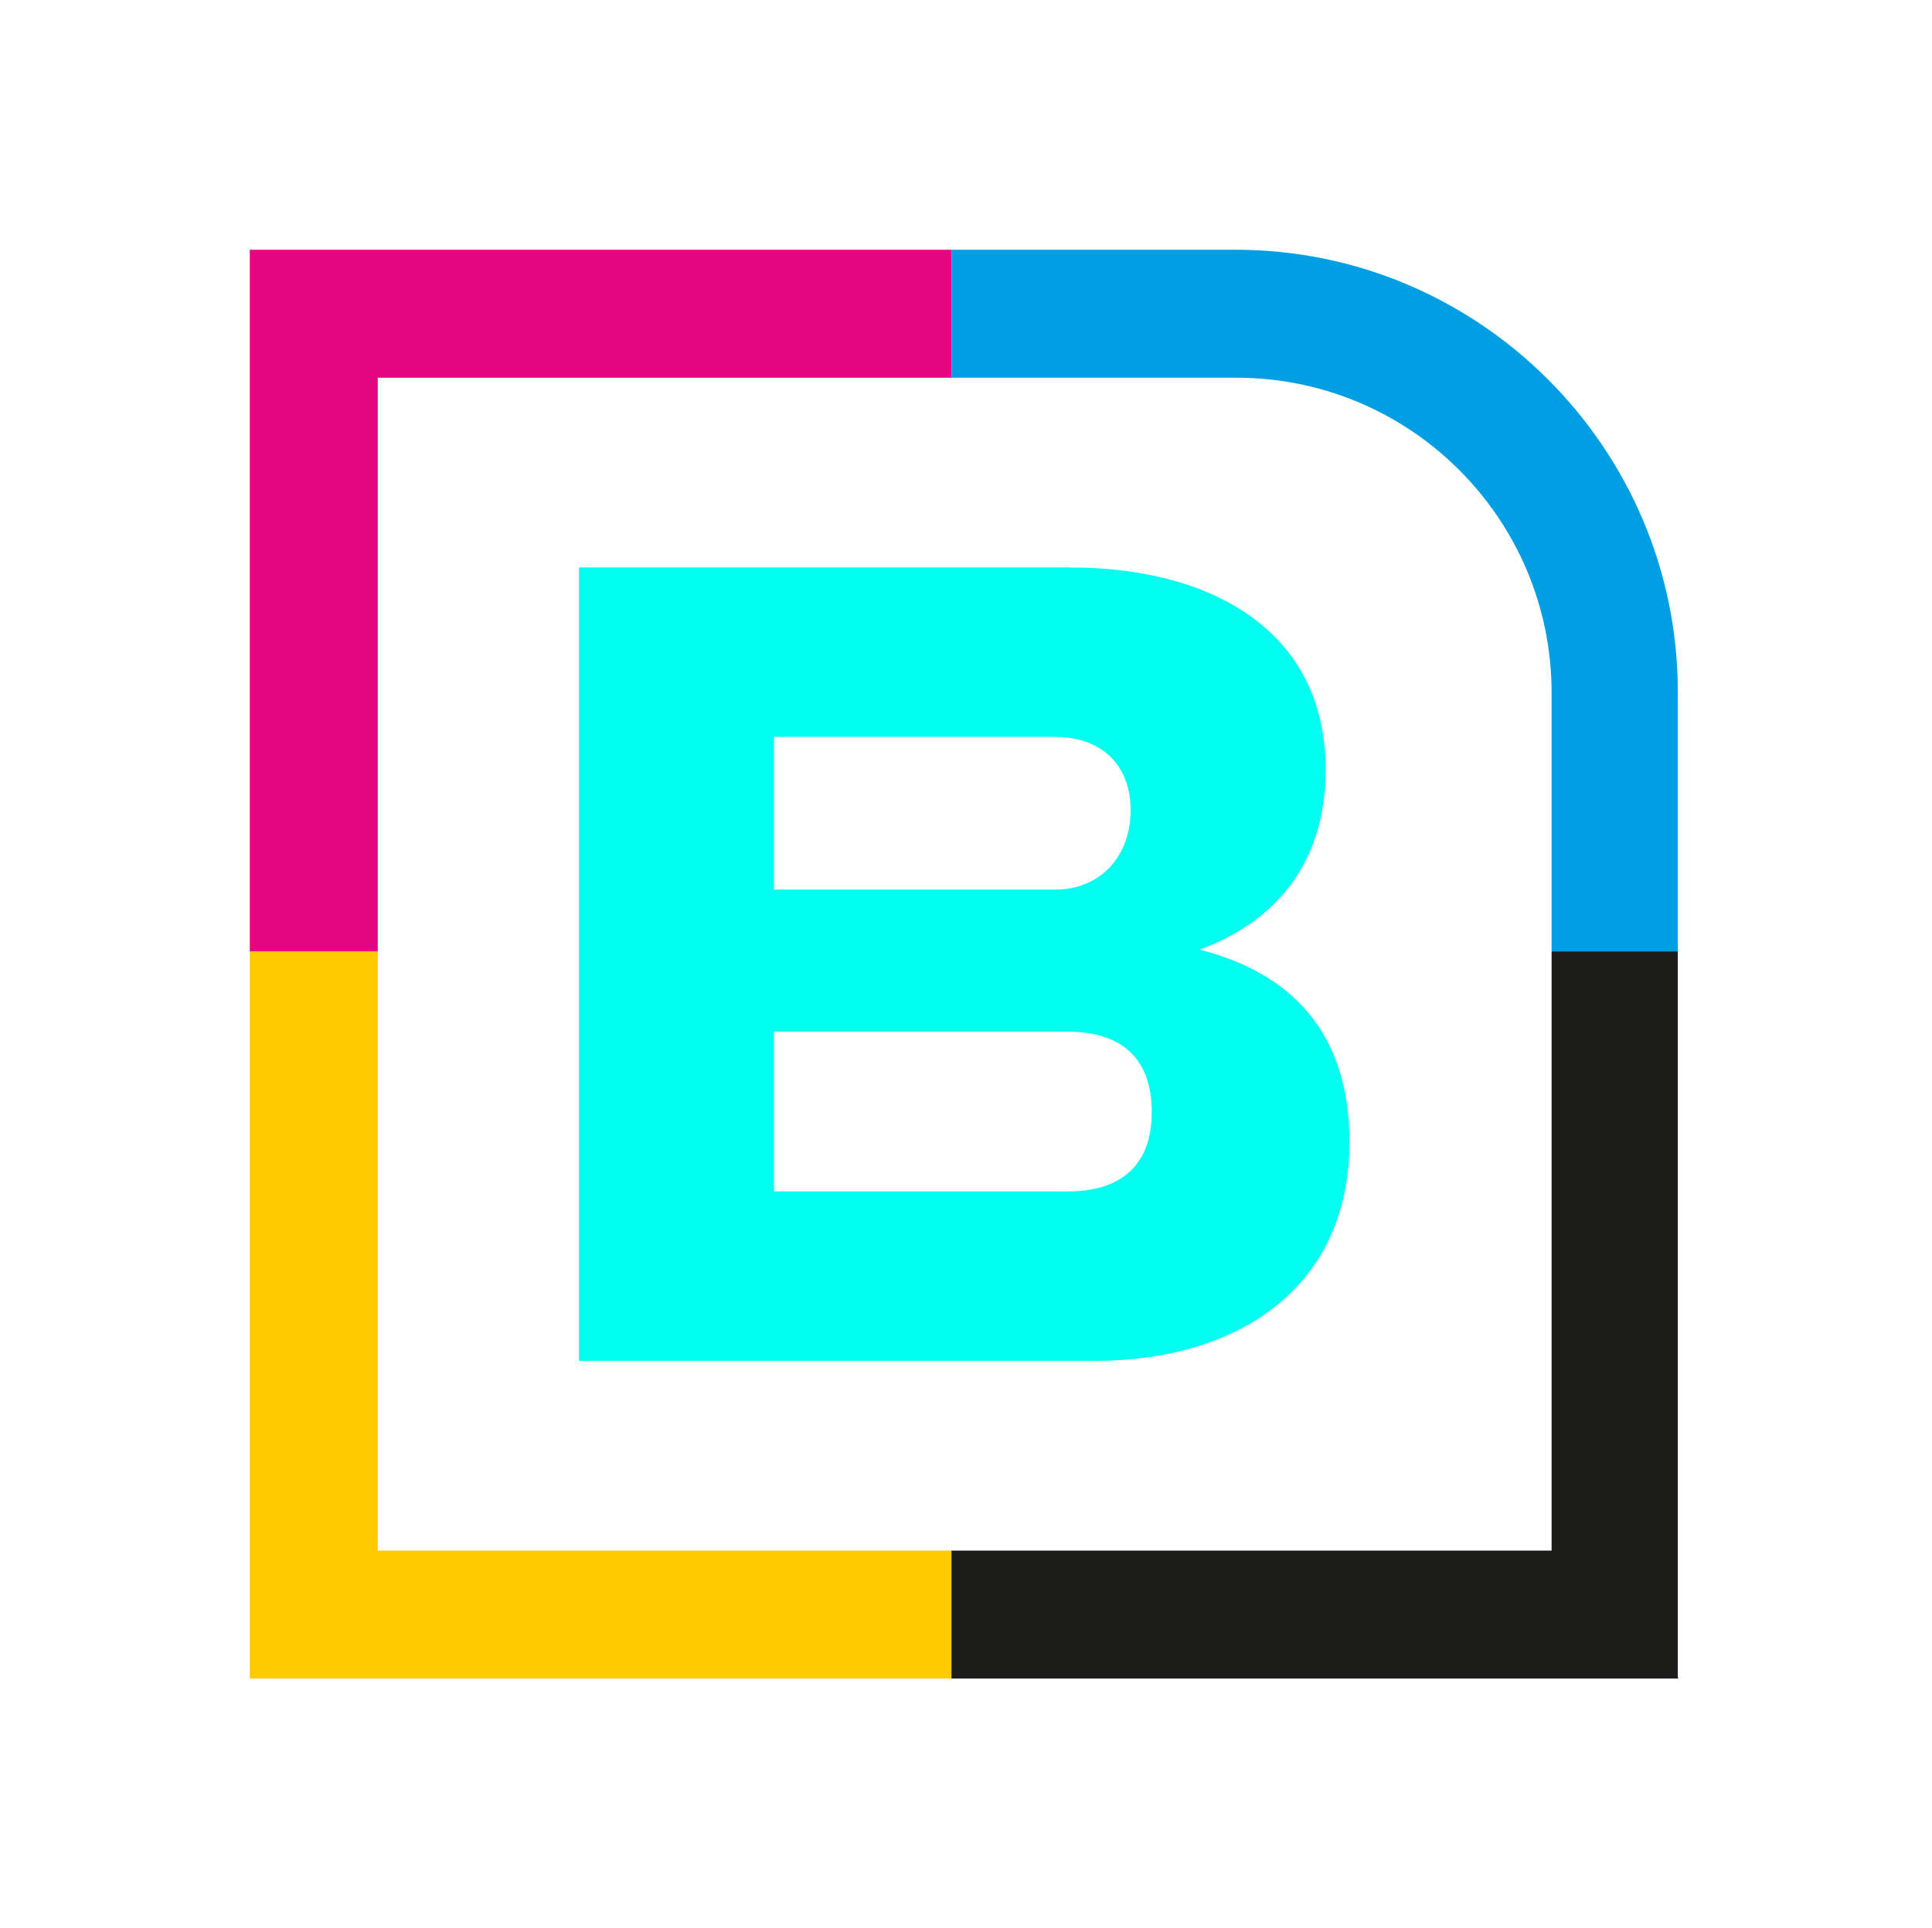
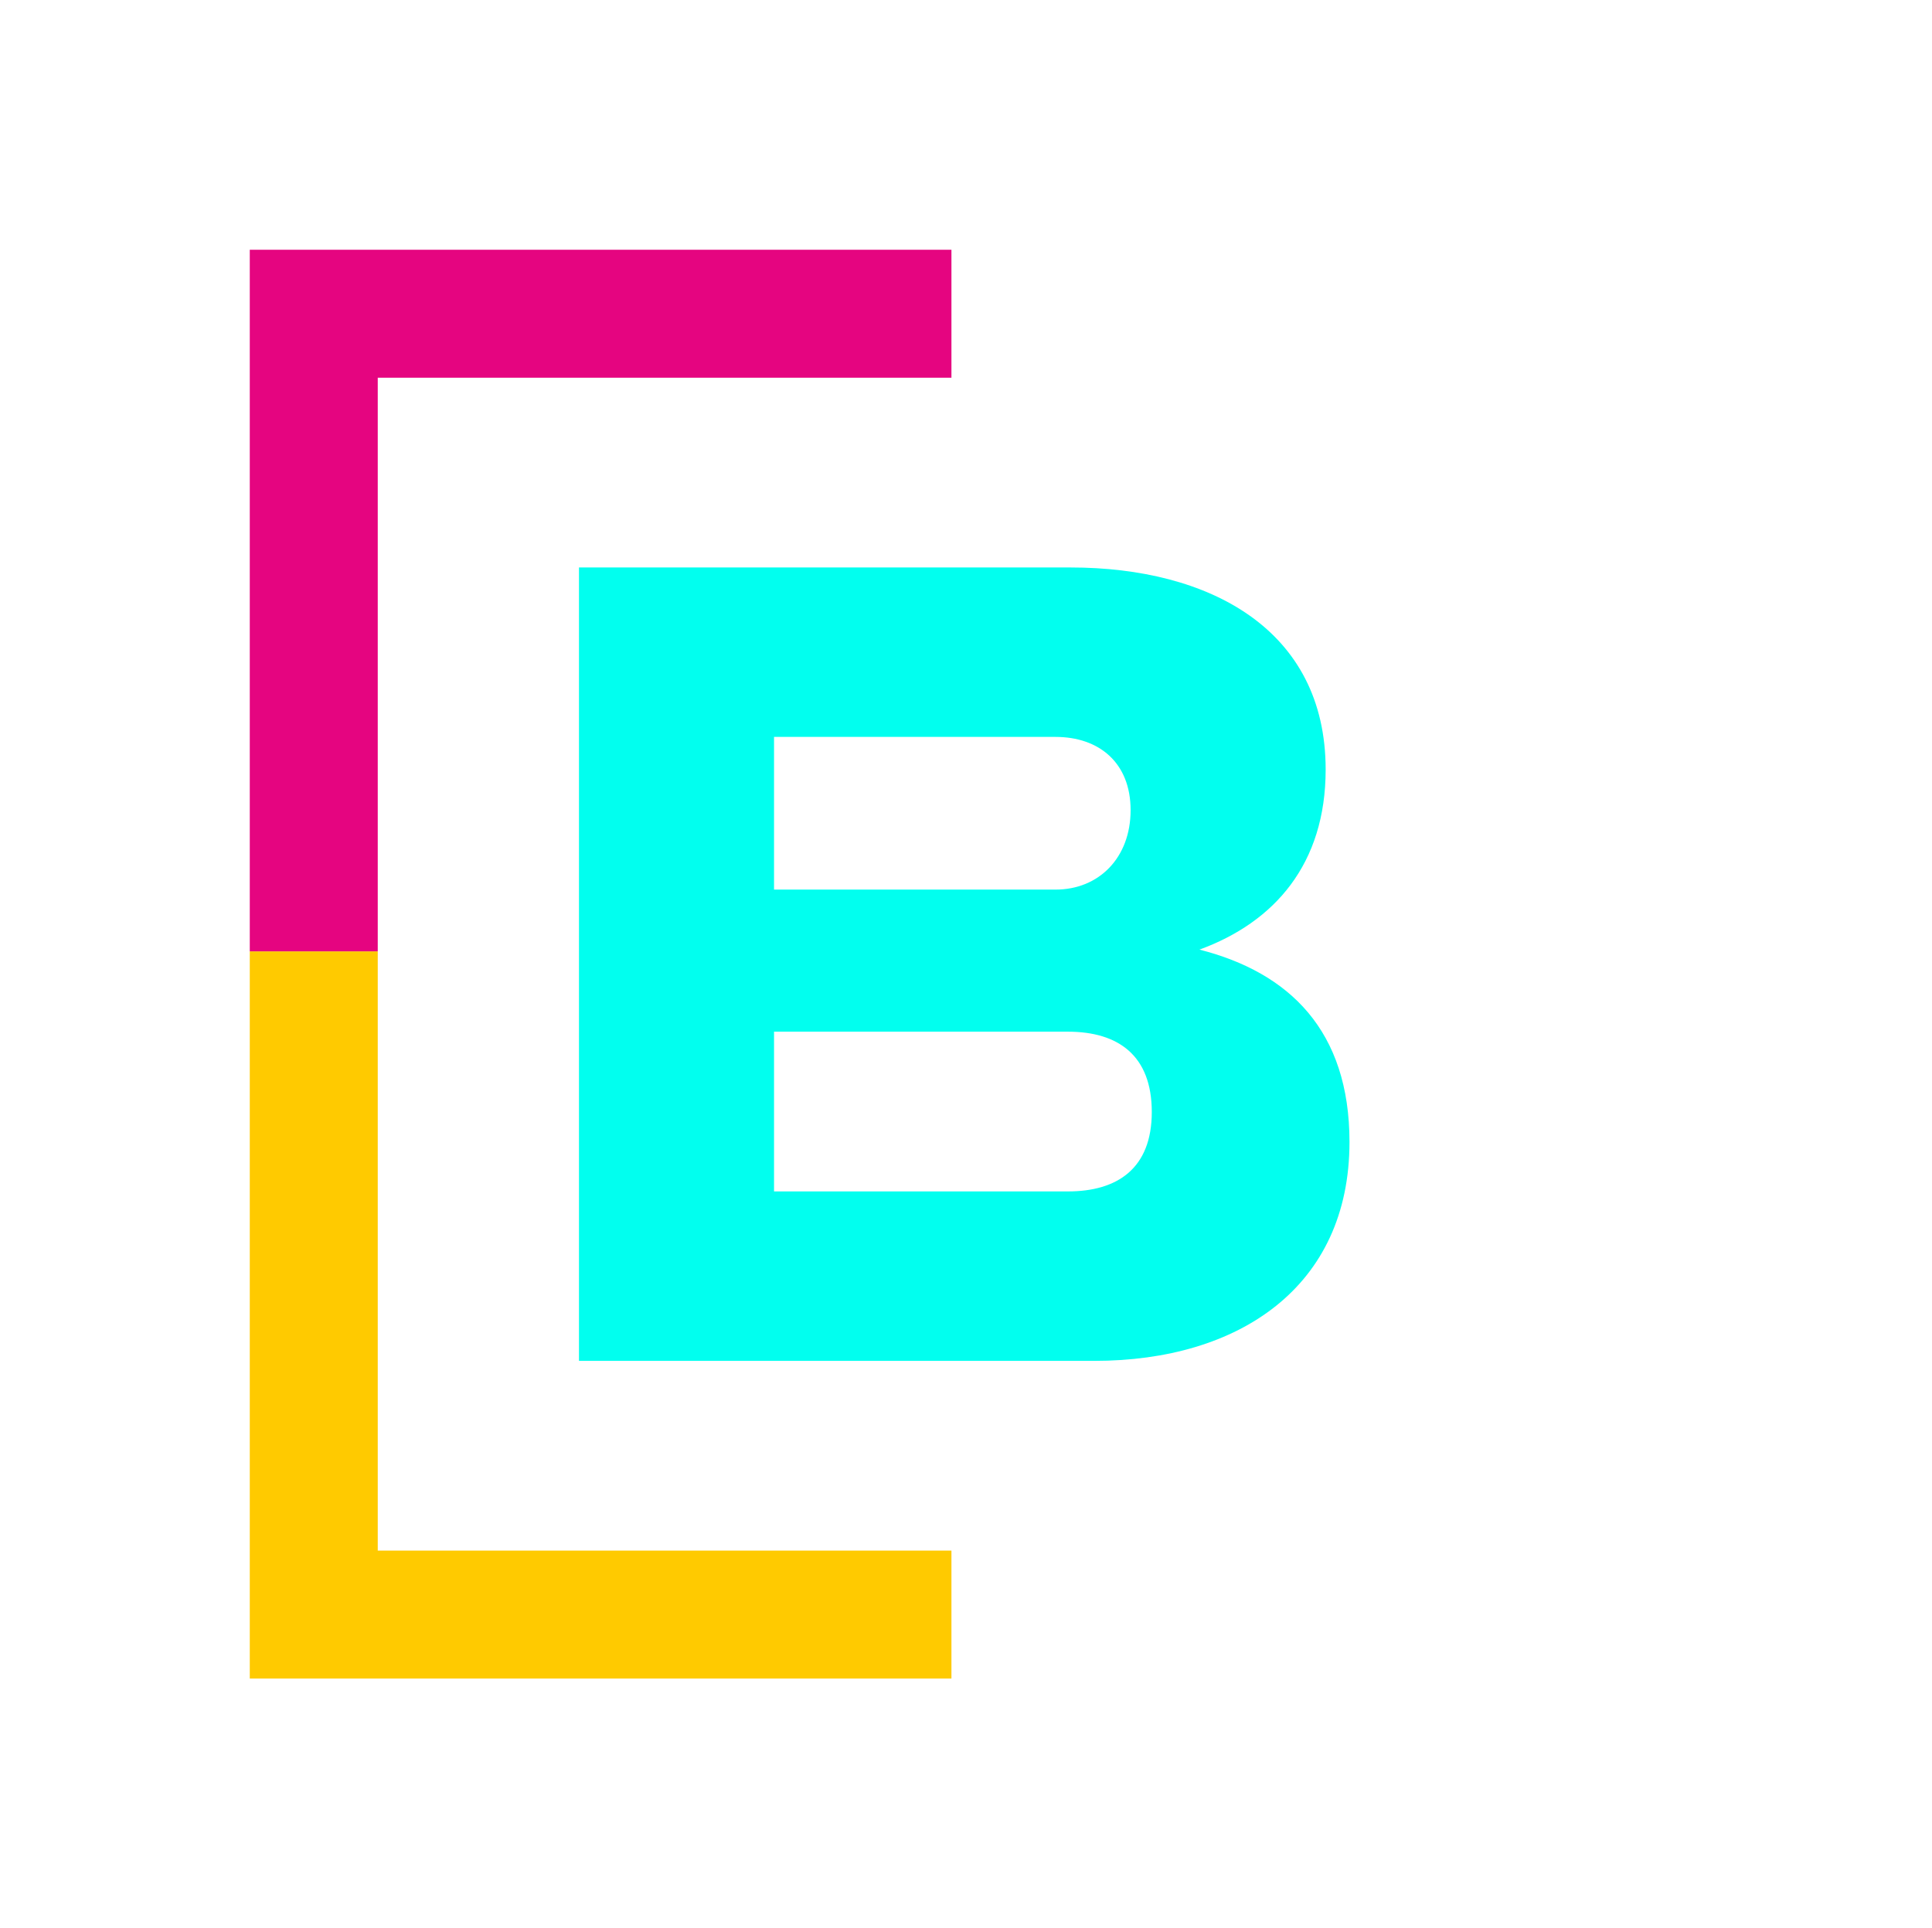
<svg xmlns="http://www.w3.org/2000/svg" id="_Слой_1" data-name="Слой_1" version="1.1" viewBox="0 0 21.89 21.85">
  <defs>
    <style> .st0 { stroke: #6cc3cb; stroke-miterlimit: 10; stroke-width: 1.44px; } .st0, .st1 { fill: none; } .st2 { fill: #e30d80; } .st3 { fill: #009ee2; } .st4 { fill: #ffca00; } .st5 { fill: #01ffef; } .st6 { clip-path: url(#clippath-1); } .st7 { fill: #6cc3cb; } .st8 { fill: #fdc801; } .st9 { fill: #1d1d1b; } .st10 { fill: #e50580; } .st11 { fill: #1d1e1c; } .st12 { fill: #149bd7; } .st13 { clip-path: url(#clippath); } </style>
    <clipPath id="clippath">
      <path class="st1" d="M72.87,182.22h-16.18v-16.18h11.17c2.76,0,5.01,2.25,5.01,5.01v11.17ZM58.13,180.78h13.3v-9.73c0-1.97-1.6-3.57-3.57-3.57h-9.73v13.3Z" />
    </clipPath>
    <clipPath id="clippath-1">
      <path class="st1" d="M19.02,19.02H2.83V2.83h11.17c2.76,0,5.01,2.25,5.01,5.01v11.17ZM4.28,17.57h13.3V7.85c0-1.97-1.6-3.57-3.57-3.57H4.28v13.3Z" />
    </clipPath>
  </defs>
-   <path class="st7" d="M60.41,178.63v-9h5.57c1.57,0,2.89.7,2.89,2.29,0,1.07-.58,1.73-1.43,2.04,1.02.26,1.7.92,1.7,2.18,0,1.64-1.25,2.48-2.89,2.48h-5.84ZM62.62,171.55v1.73h3.19c.49,0,.85-.36.85-.9s-.36-.83-.85-.83h-3.19ZM62.62,174.9v1.81h3.33c.56,0,.95-.26.95-.9s-.38-.91-.95-.91h-3.33Z" />
  <path class="st7" d="M75.43,178.61v-9h4.81c2.12,0,3.71,1.07,3.71,3.47s-1.58,3.38-3.71,3.38h-2.6v2.15h-2.21ZM77.64,171.53v3.01h2.61c.72,0,1.49-.28,1.49-1.45s-.77-1.56-1.49-1.56h-2.61Z" />
  <path class="st7" d="M85.44,178.61v-9h4.94c2.1,0,3.68.85,3.68,3.21,0,1.61-.86,2.58-2.01,3.05l2.17,2.73h-2.67l-1.66-2.25h-2.24v2.25h-2.21ZM87.65,171.53v2.93h2.76c.92,0,1.44-.46,1.44-1.4,0-1.15-.74-1.52-1.44-1.52h-2.76Z" />
  <path class="st7" d="M95.59,169.62h2.21v9h-2.21v-9Z" />
  <path class="st7" d="M99.66,169.62h2.21l4.23,5.61v-5.61h2.21v9h-2.21l-4.23-5.58v5.58h-2.21v-9Z" />
-   <path class="st7" d="M112.52,171.53h-2.91v-1.92h8.04v1.92h-2.92v7.08h-2.21v-7.08Z" />
-   <line class="st0" x1="75.43" y1="181.5" x2="117.64" y2="181.5" />
  <g class="st13">
    <rect class="st8" x="56.05" y="173.99" width="8.58" height="8.58" />
    <rect class="st2" x="56.05" y="165.41" width="8.58" height="8.58" />
    <rect class="st12" x="64.63" y="165.41" width="8.58" height="8.58" />
    <rect class="st11" x="64.63" y="173.99" width="8.58" height="8.58" />
  </g>
  <path class="st5" d="M6.56,15.42V6.43h5.57c1.57,0,2.89.7,2.89,2.29,0,1.07-.58,1.73-1.43,2.04,1.02.26,1.7.92,1.7,2.18,0,1.64-1.25,2.48-2.89,2.48h-5.84ZM8.77,8.35v1.73h3.19c.49,0,.85-.36.85-.9s-.36-.83-.85-.83h-3.19ZM8.77,11.69v1.81h3.33c.56,0,.95-.26.95-.9s-.38-.91-.95-.91h-3.33Z" />
  <g class="st6">
    <rect class="st4" x="2.2" y="10.78" width="8.58" height="8.58" />
    <rect class="st10" x="2.2" y="2.2" width="8.58" height="8.58" />
-     <rect class="st3" x="10.78" y="2.2" width="8.58" height="8.58" />
-     <rect class="st9" x="10.78" y="10.78" width="8.58" height="8.58" />
  </g>
</svg>